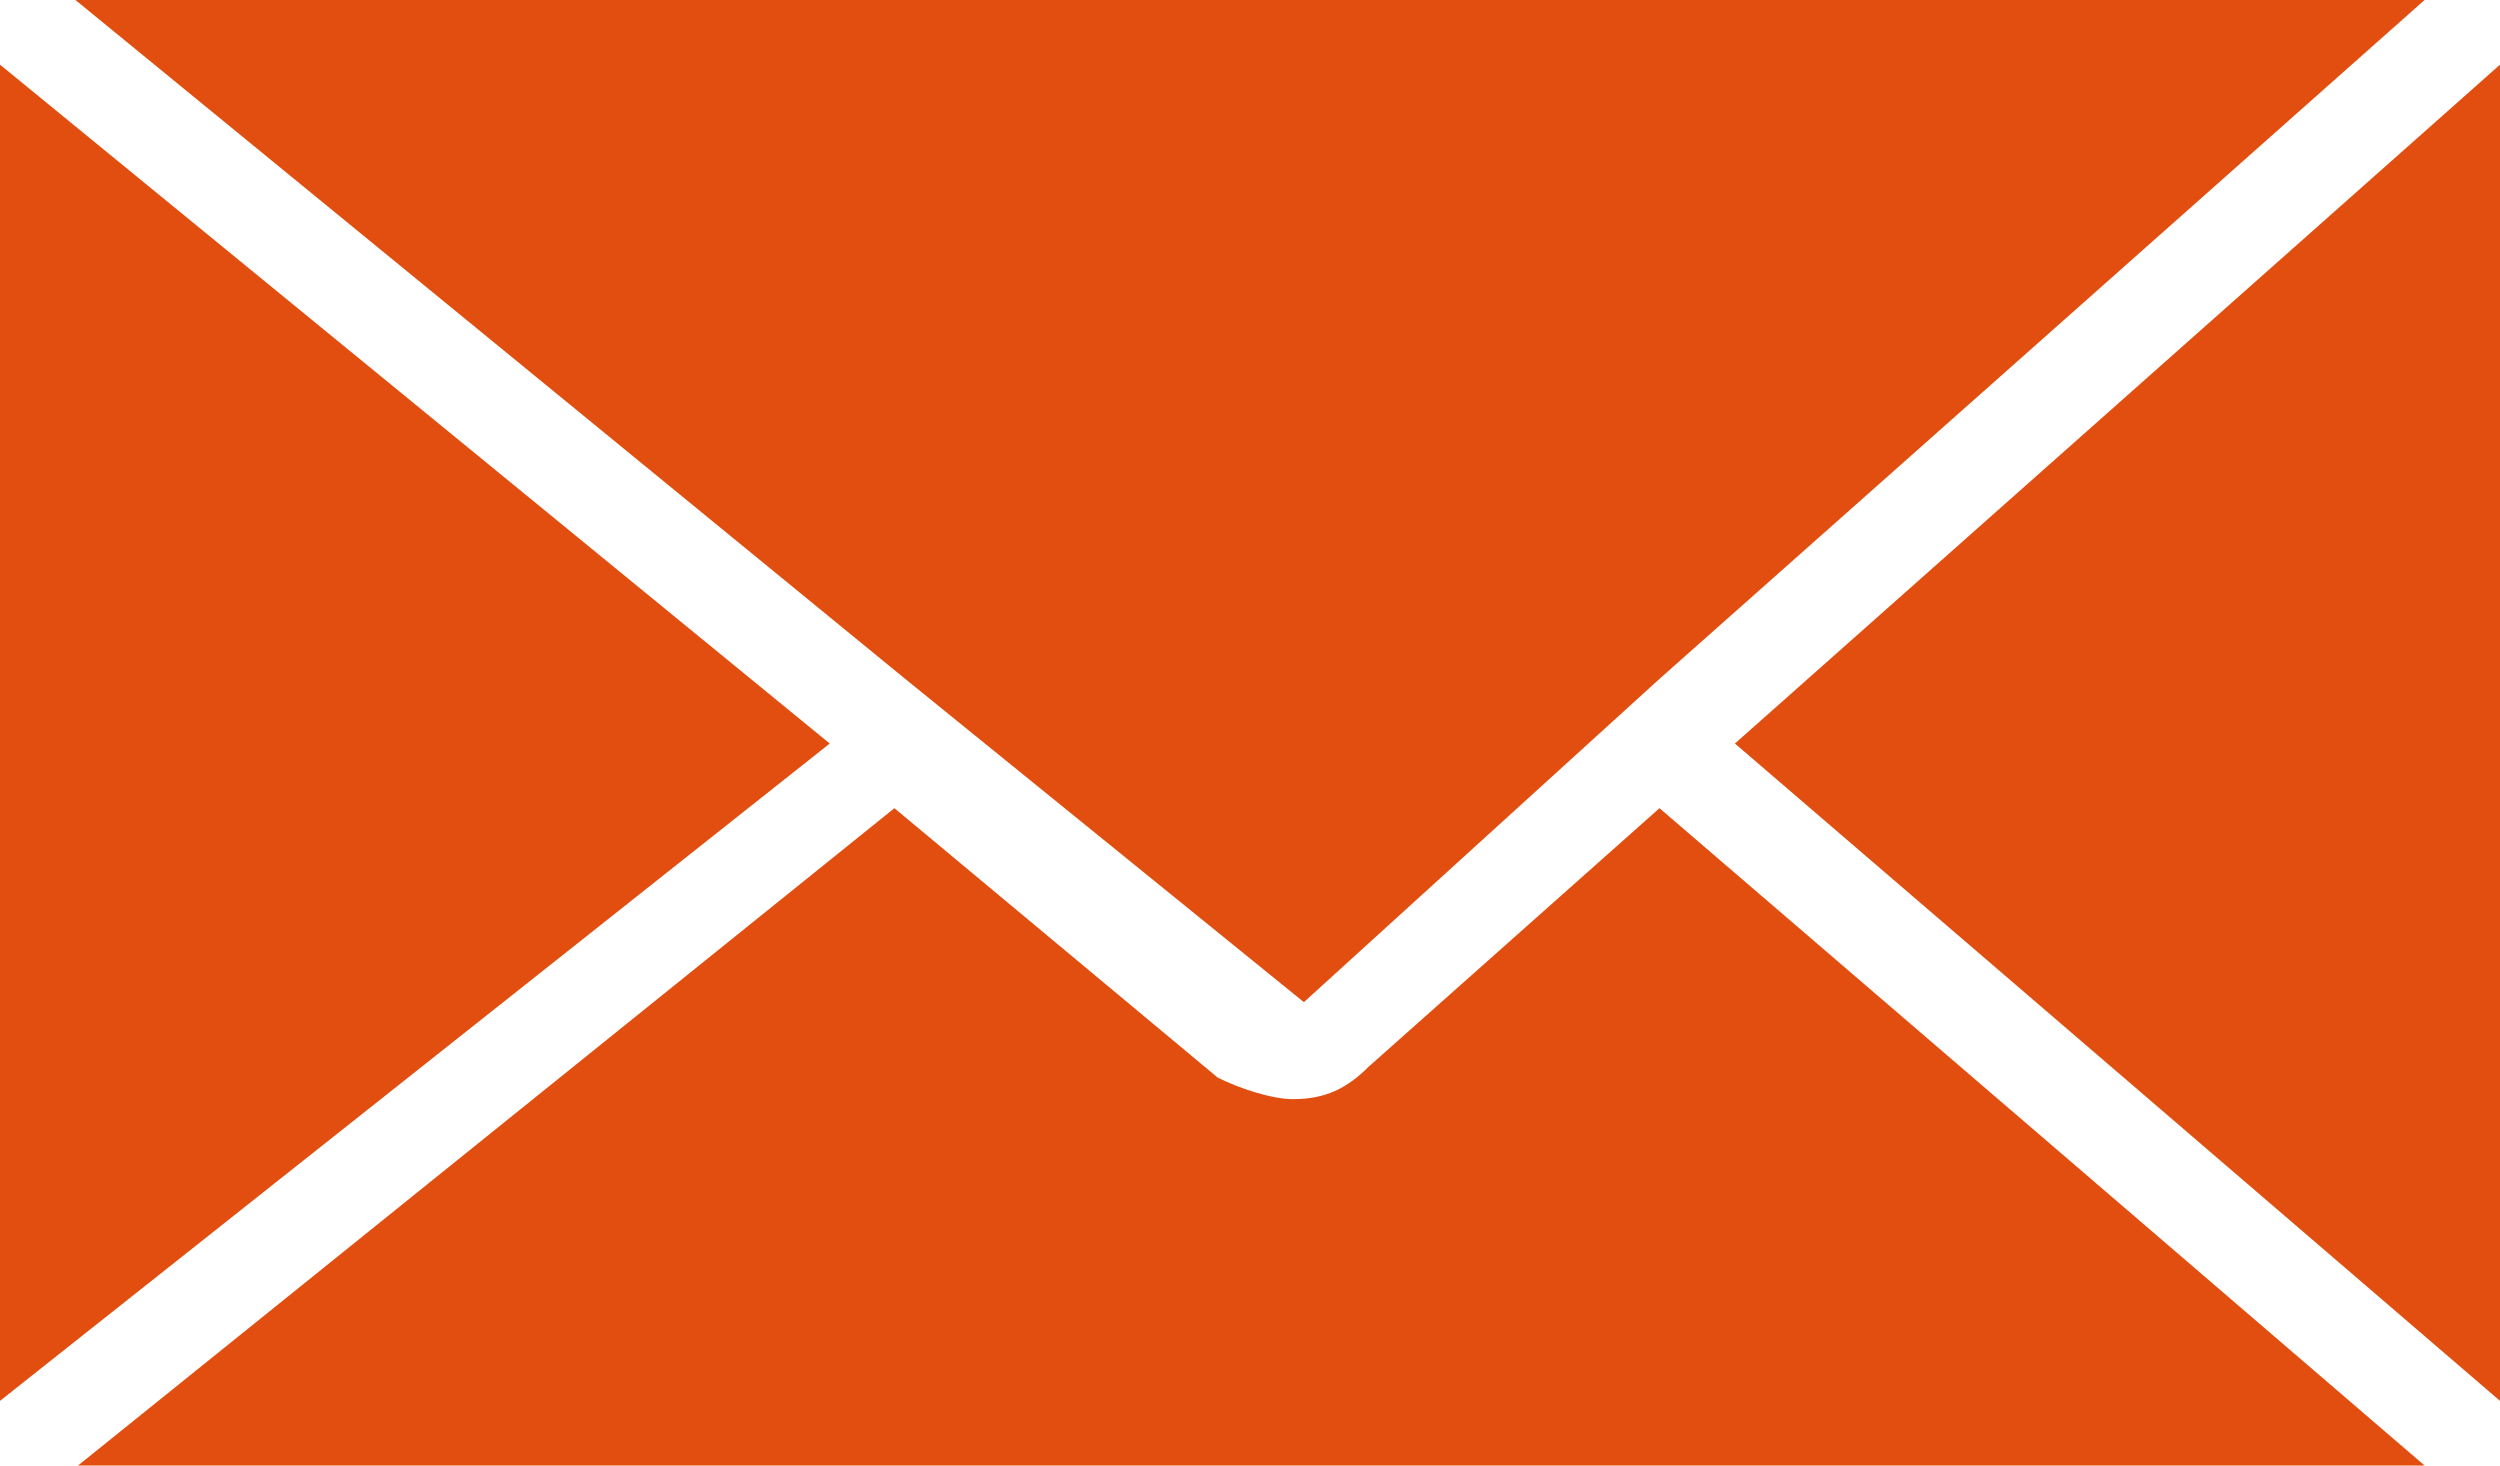
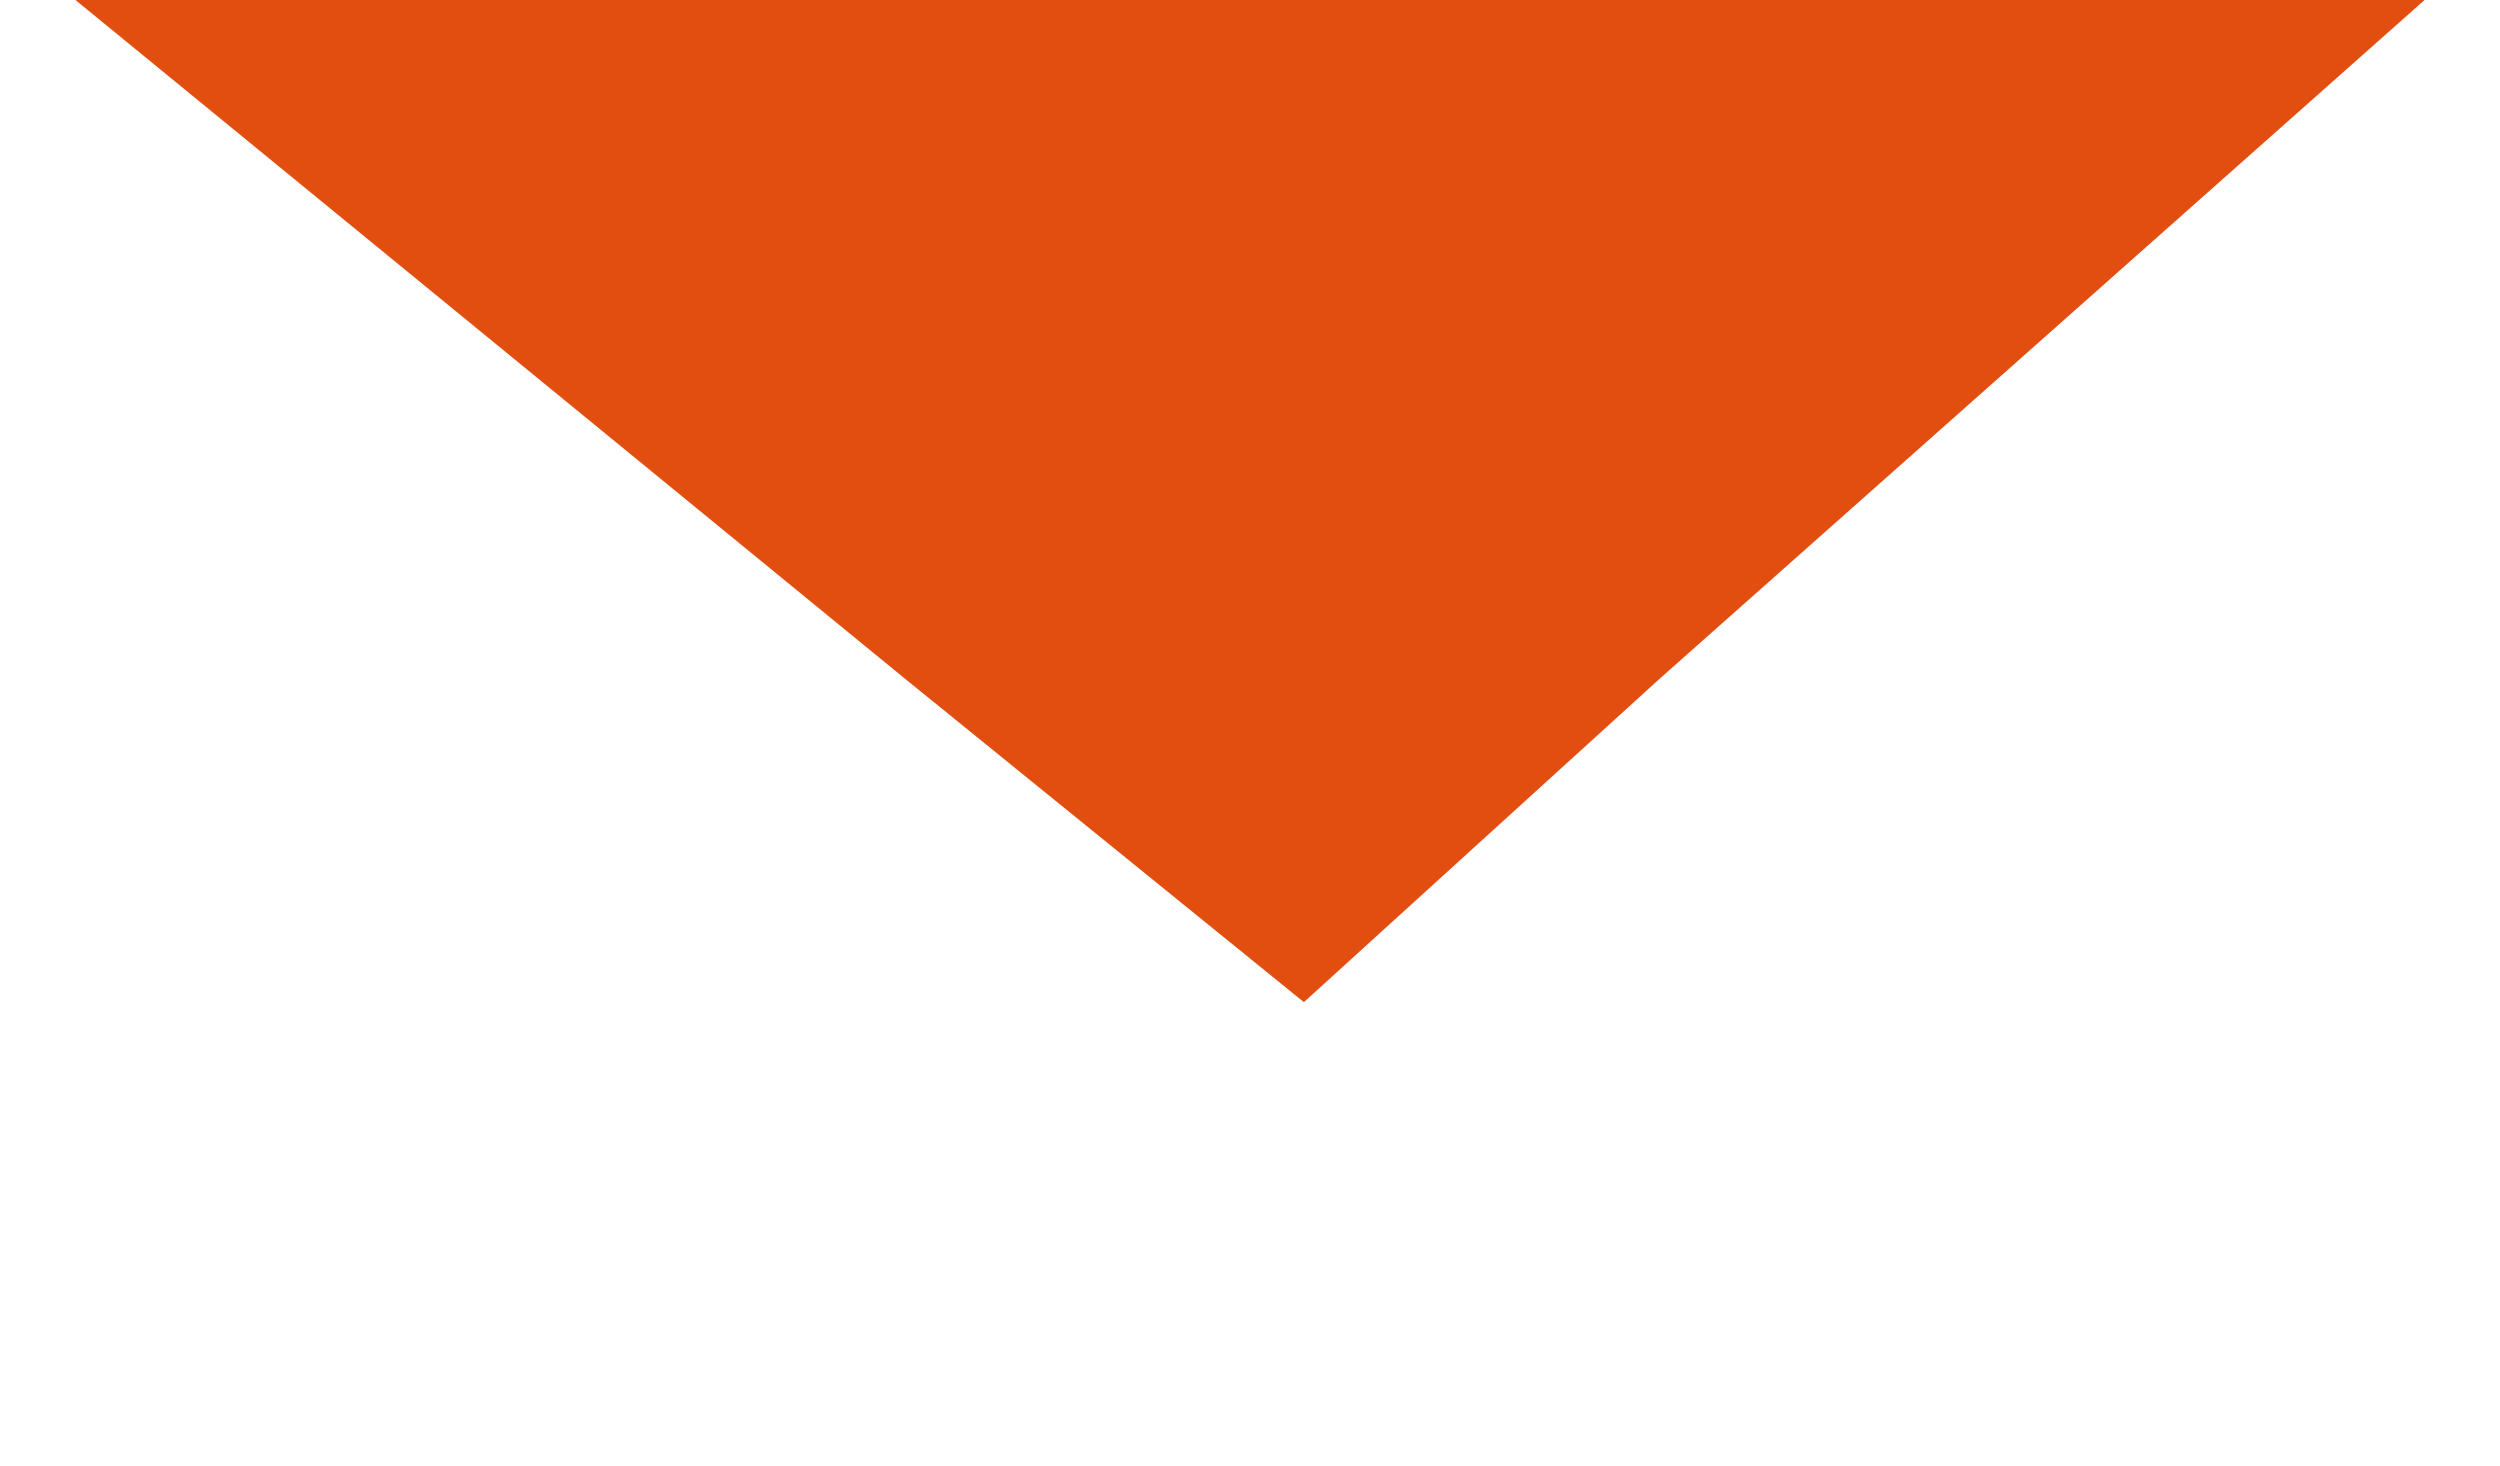
<svg xmlns="http://www.w3.org/2000/svg" version="1.1" id="Calque_1" x="0px" y="0px" viewBox="0 0 23.2 13.6" style="enable-background:new 0 0 23.2 13.6;" xml:space="preserve">
  <style type="text/css">
	.st0{fill:#E14E0F;}
</style>
  <g>
-     <path class="st0" d="M22.5,13.6l-7.1-6.1l-2.7,2.4c-0.2,0.2-0.4,0.3-0.7,0.3c-0.2,0-0.5-0.1-0.7-0.2l-3-2.5l-7.7,6.2H22.5z" />
    <polygon class="st0" points="0.7,0 8.4,6.3 12.1,9.3 15.4,6.3 22.5,0  " />
-     <polygon class="st0" points="0,13 7.7,6.9 0,0.6  " />
-     <polygon class="st0" points="16.1,6.9 23.2,13 23.2,0.6  " />
  </g>
</svg>